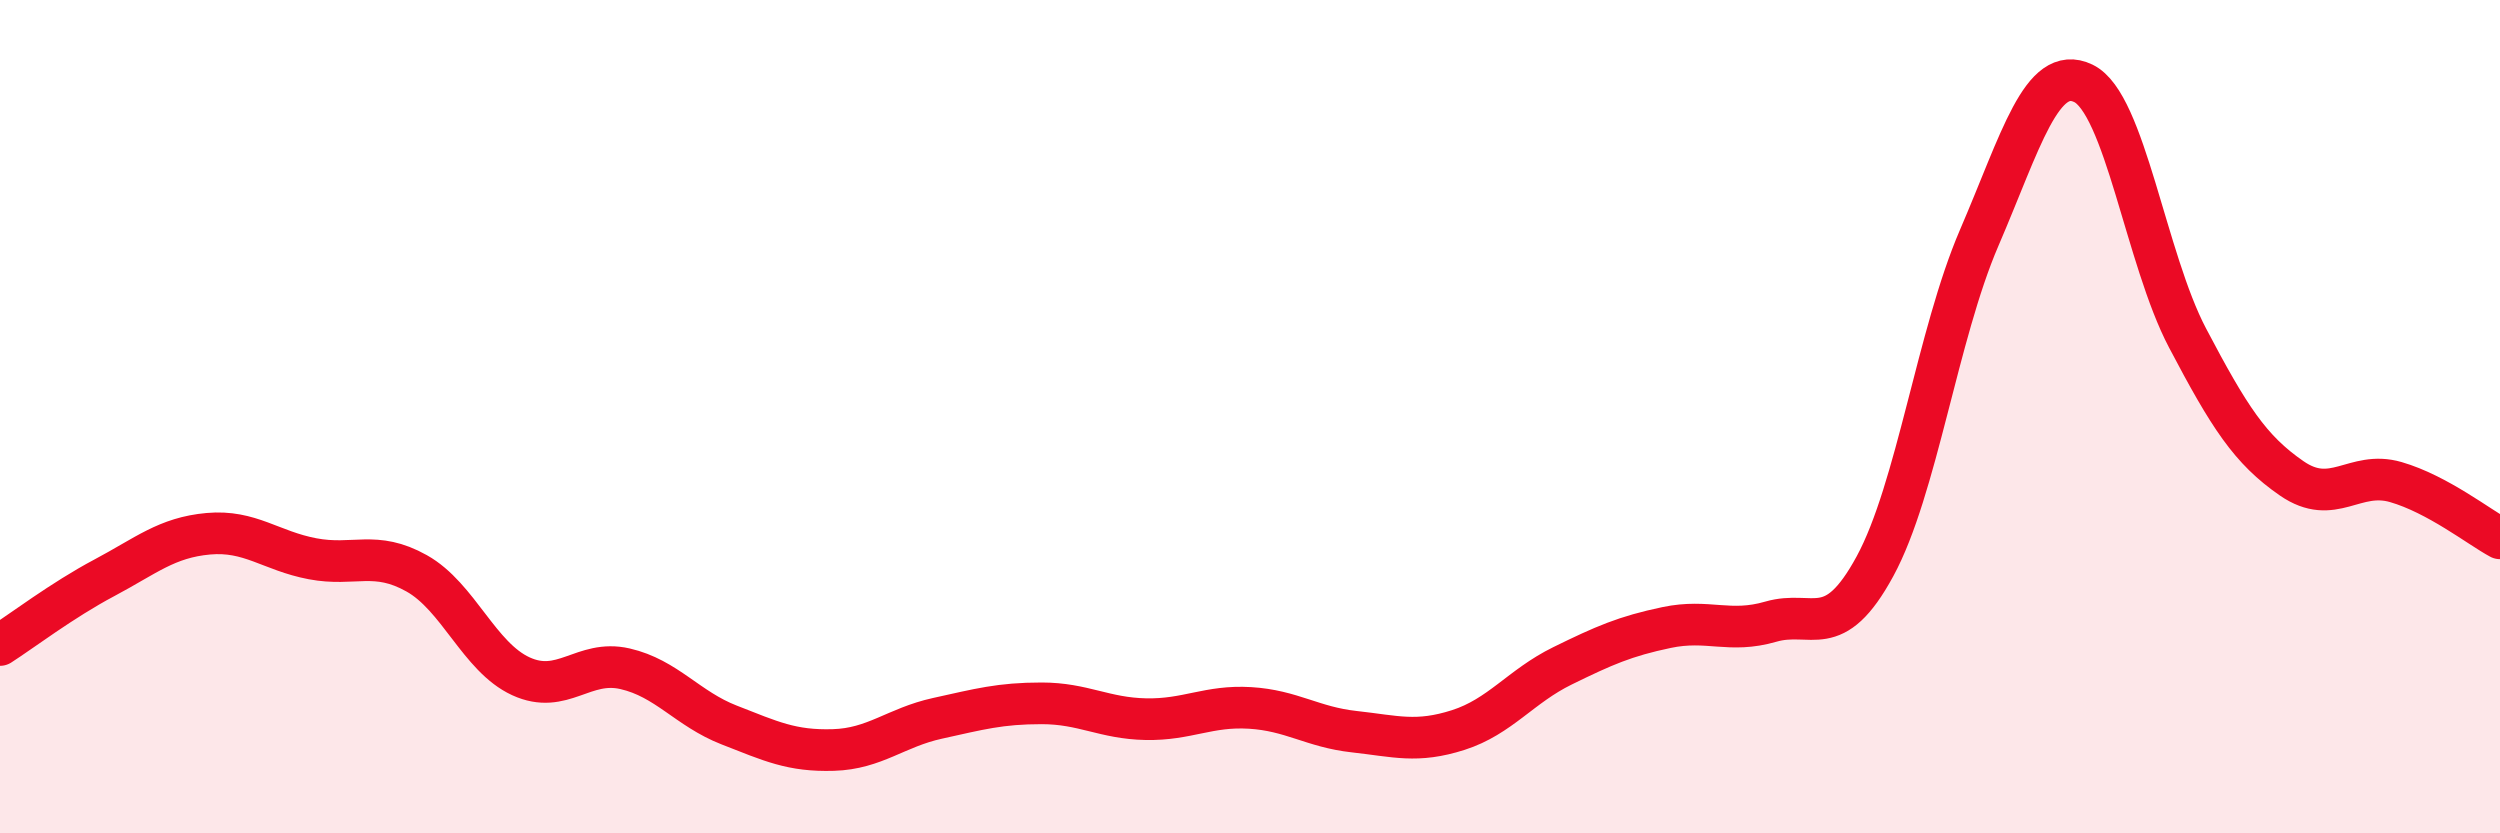
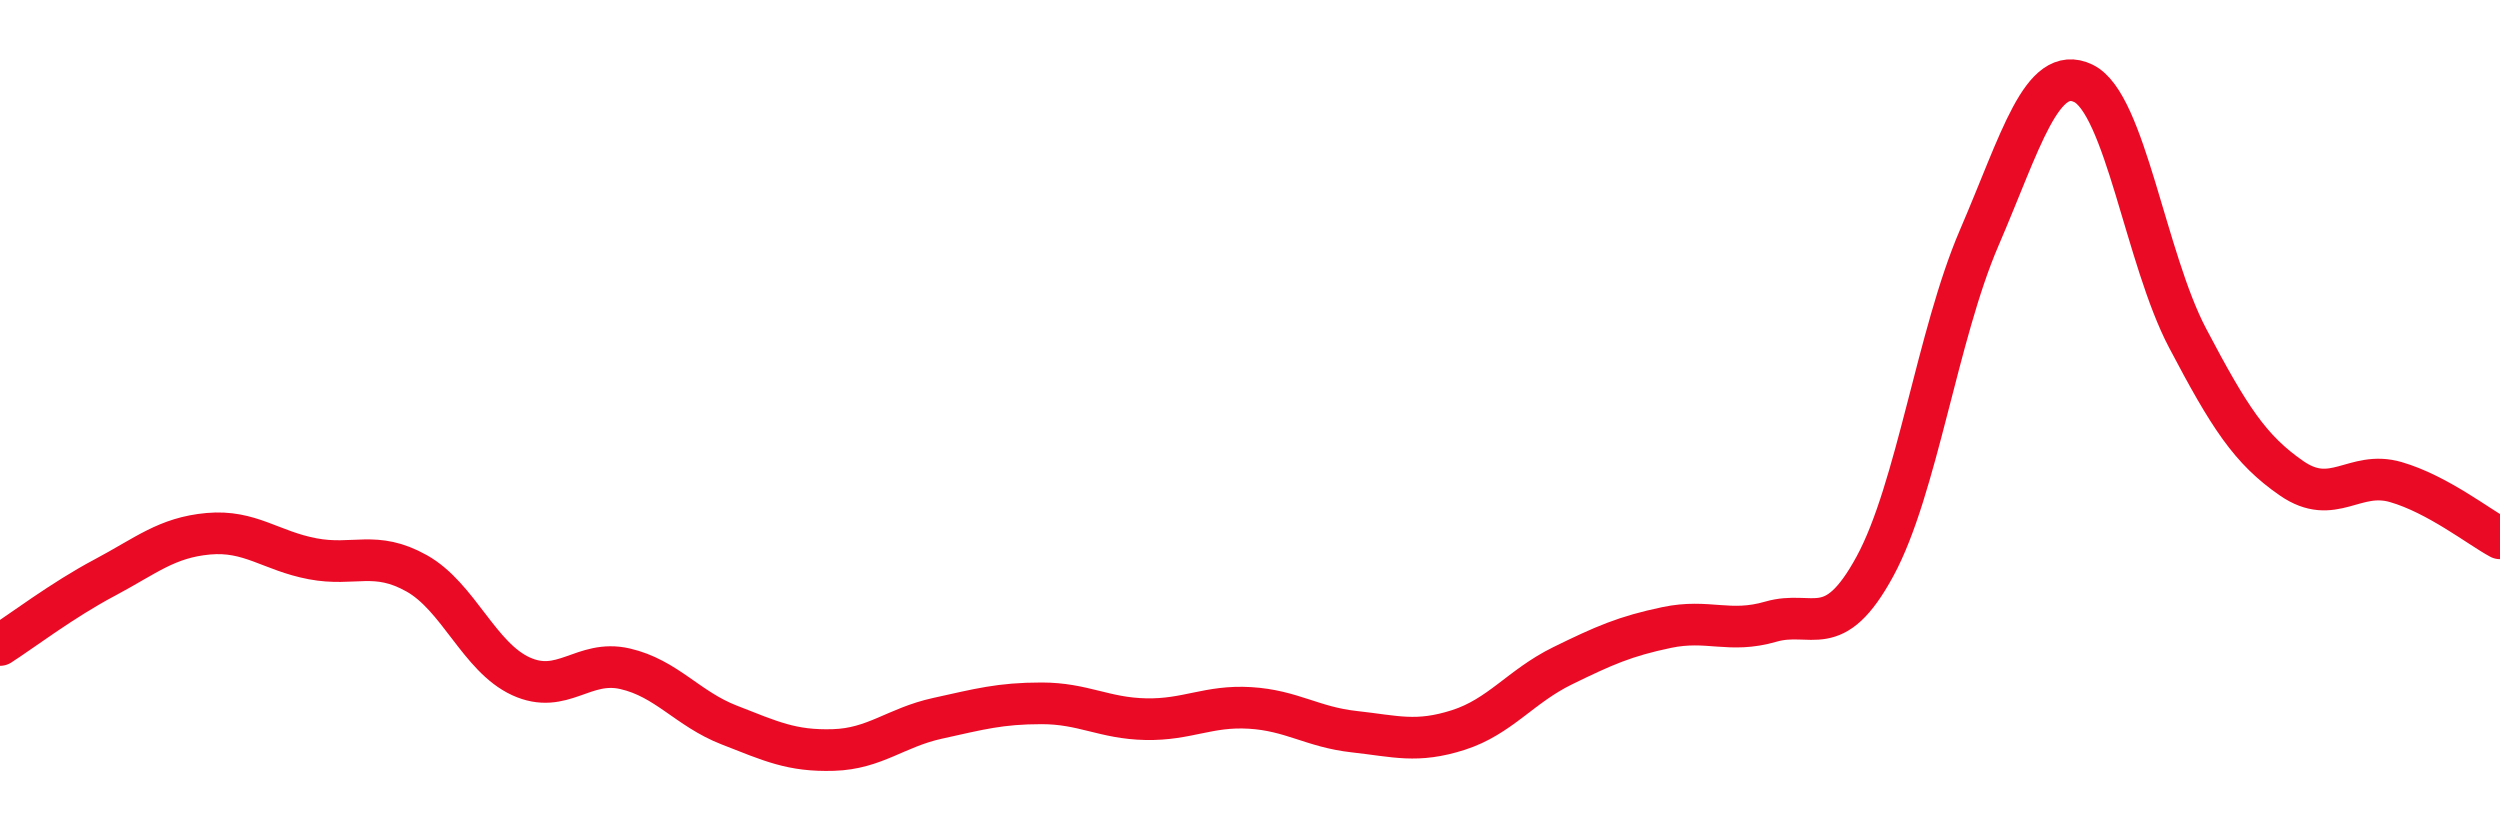
<svg xmlns="http://www.w3.org/2000/svg" width="60" height="20" viewBox="0 0 60 20">
-   <path d="M 0,15.48 C 0.5,15.16 1.5,14.4 2.5,13.87 C 3.5,13.34 4,12.9 5,12.81 C 6,12.72 6.5,13.22 7.5,13.41 C 8.5,13.6 9,13.2 10,13.76 C 11,14.32 11.5,15.77 12.5,16.23 C 13.5,16.69 14,15.82 15,16.05 C 16,16.28 16.5,17.01 17.5,17.4 C 18.5,17.79 19,18.03 20,18 C 21,17.97 21.5,17.46 22.5,17.24 C 23.5,17.02 24,16.88 25,16.88 C 26,16.88 26.5,17.24 27.5,17.26 C 28.5,17.28 29,16.93 30,16.99 C 31,17.05 31.5,17.45 32.5,17.56 C 33.5,17.67 34,17.84 35,17.52 C 36,17.2 36.5,16.47 37.5,15.98 C 38.5,15.49 39,15.27 40,15.06 C 41,14.85 41.5,15.21 42.5,14.92 C 43.5,14.63 44,15.43 45,13.59 C 46,11.75 46.5,8.03 47.5,5.71 C 48.5,3.39 49,1.52 50,2 C 51,2.48 51.5,6.21 52.5,8.11 C 53.5,10.01 54,10.79 55,11.48 C 56,12.17 56.5,11.28 57.5,11.57 C 58.5,11.86 59.5,12.65 60,12.92L60 20L0 20Z" fill="#EB0A25" opacity="0.1" stroke-linecap="round" stroke-linejoin="round" />
  <path d="M 0,15.48 C 0.5,15.16 1.5,14.4 2.5,13.87 C 3.5,13.34 4,12.9 5,12.81 C 6,12.72 6.5,13.22 7.5,13.41 C 8.5,13.6 9,13.2 10,13.76 C 11,14.32 11.5,15.77 12.5,16.23 C 13.5,16.69 14,15.82 15,16.05 C 16,16.28 16.5,17.01 17.5,17.4 C 18.5,17.79 19,18.03 20,18 C 21,17.97 21.5,17.46 22.5,17.24 C 23.5,17.02 24,16.88 25,16.88 C 26,16.88 26.5,17.24 27.5,17.26 C 28.5,17.28 29,16.93 30,16.99 C 31,17.05 31.5,17.45 32.5,17.56 C 33.5,17.67 34,17.84 35,17.52 C 36,17.2 36.5,16.47 37.5,15.98 C 38.5,15.49 39,15.27 40,15.06 C 41,14.85 41.5,15.21 42.5,14.92 C 43.5,14.63 44,15.43 45,13.59 C 46,11.75 46.5,8.03 47.5,5.71 C 48.5,3.39 49,1.52 50,2 C 51,2.48 51.5,6.21 52.5,8.11 C 53.5,10.01 54,10.79 55,11.48 C 56,12.17 56.5,11.28 57.5,11.57 C 58.5,11.86 59.5,12.65 60,12.92" stroke="#EB0A25" stroke-width="1" fill="none" stroke-linecap="round" stroke-linejoin="round" />
</svg>